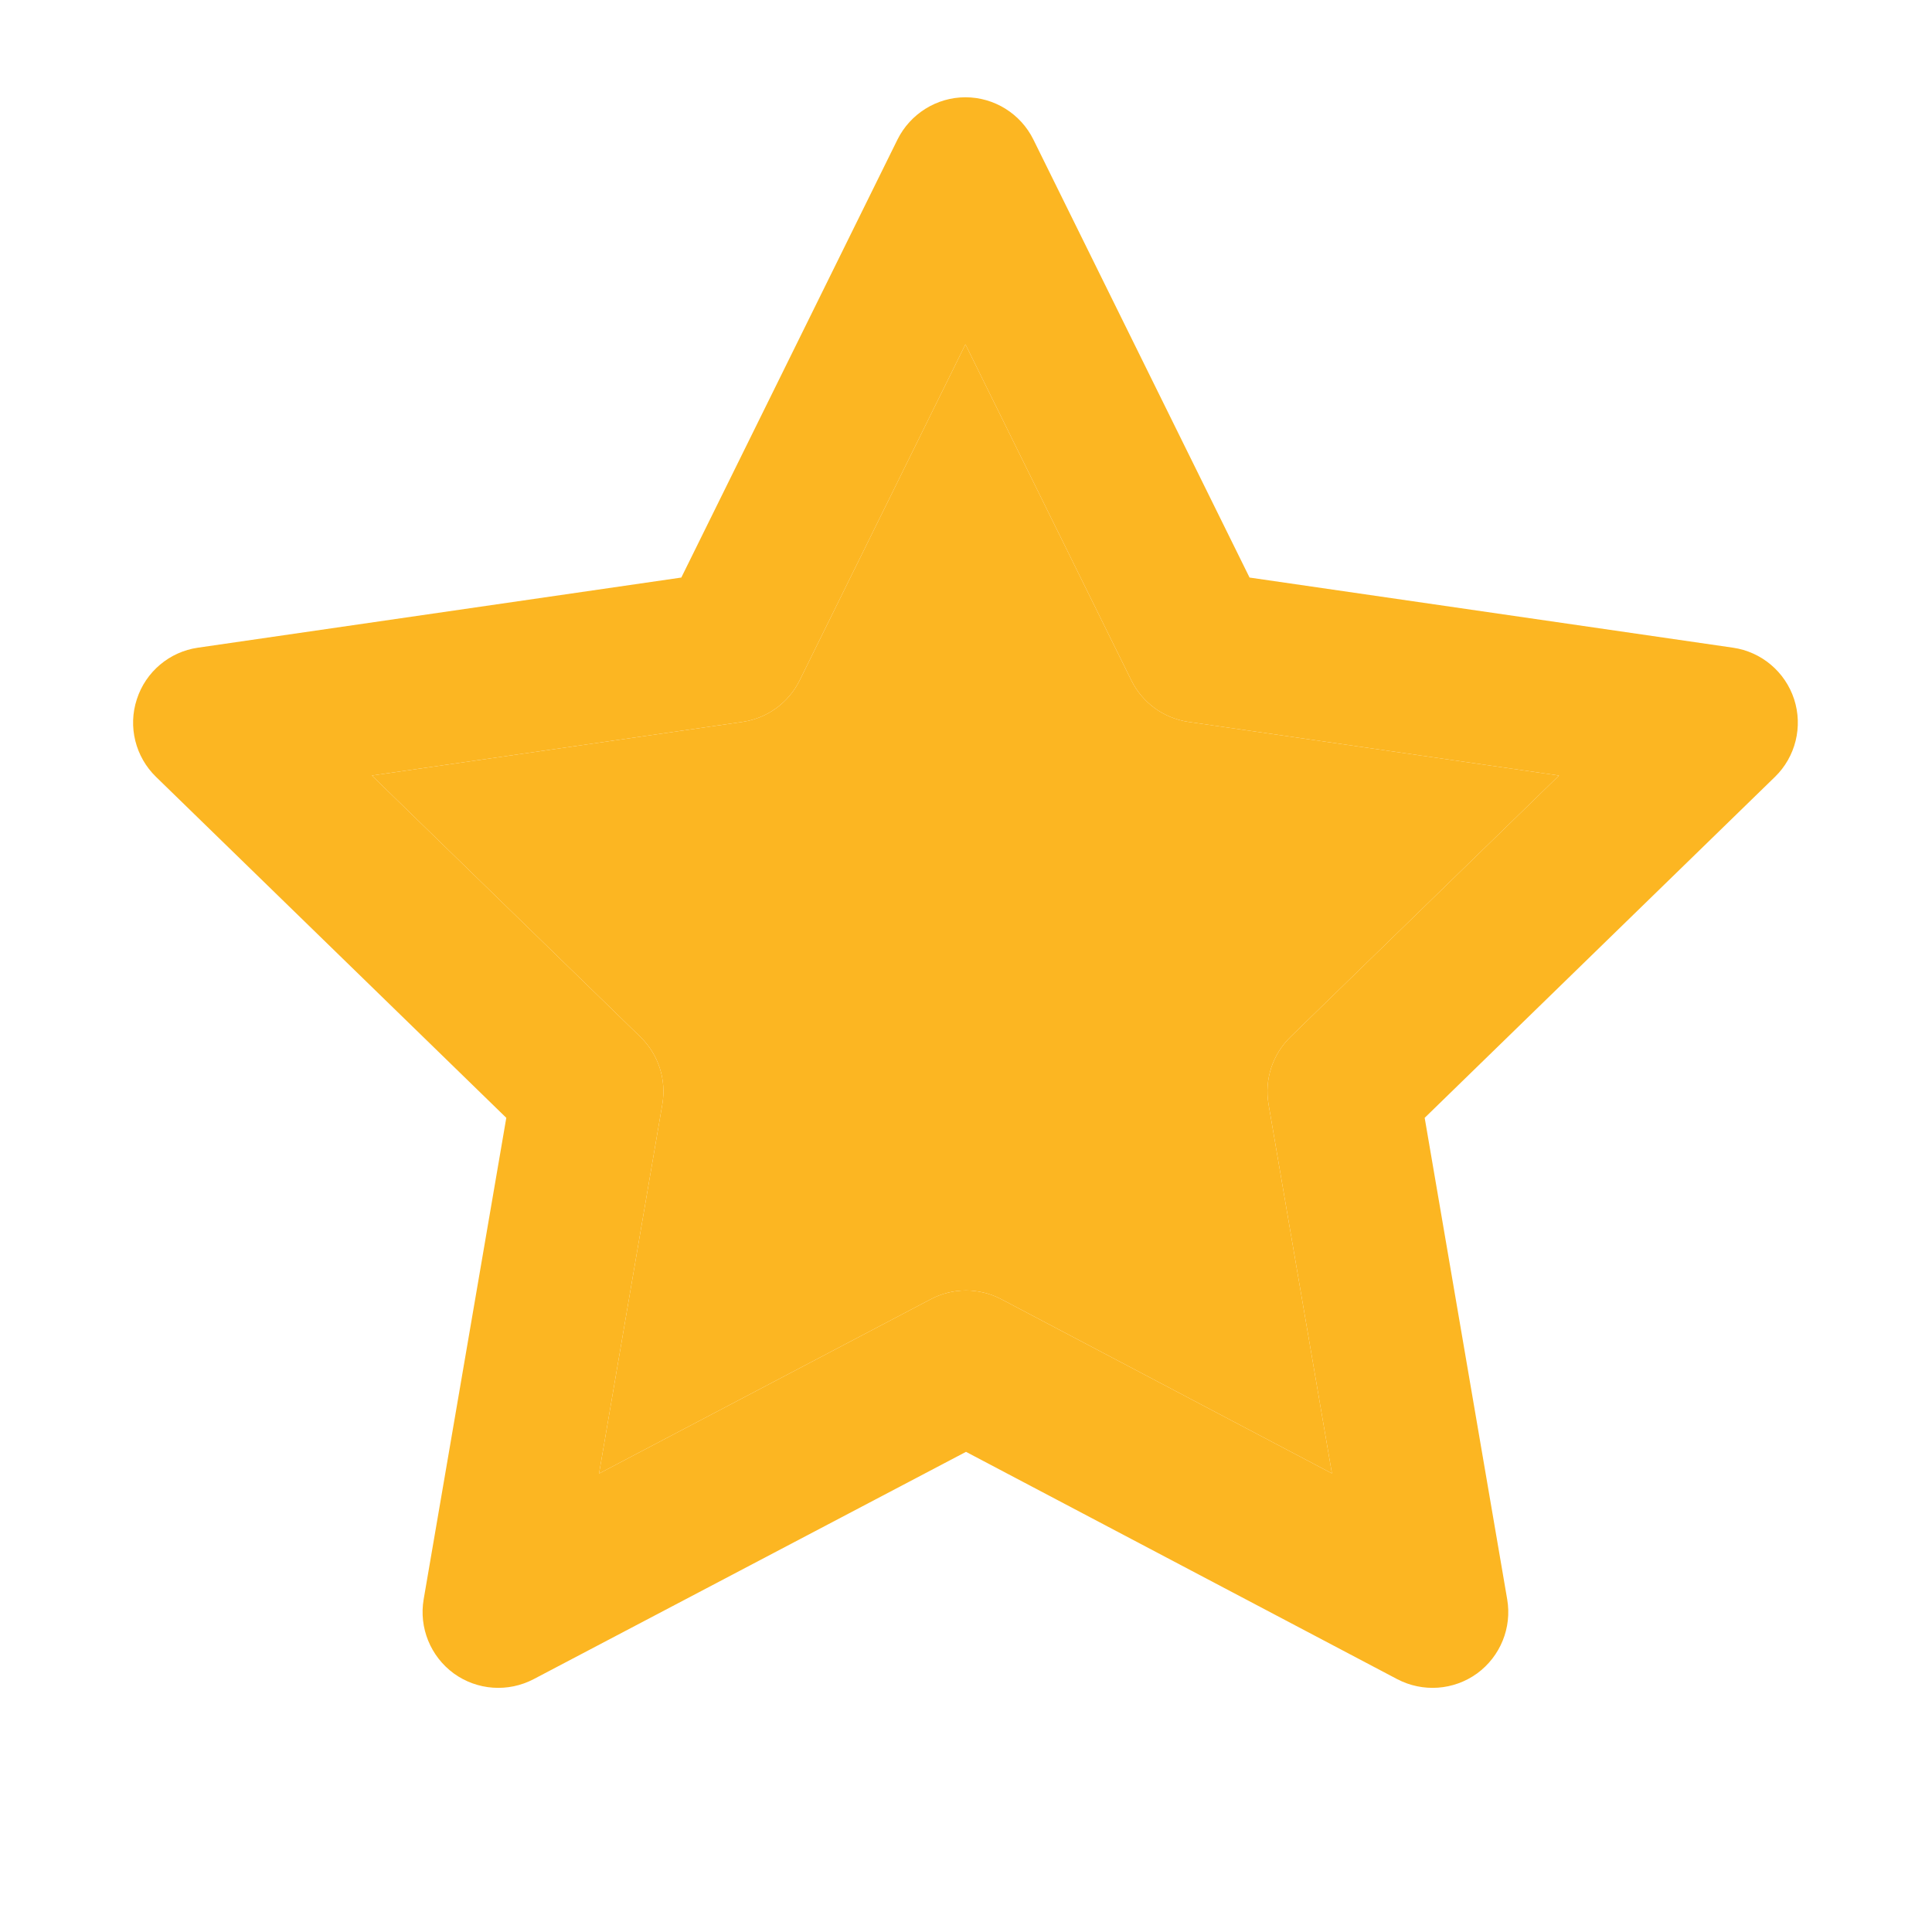
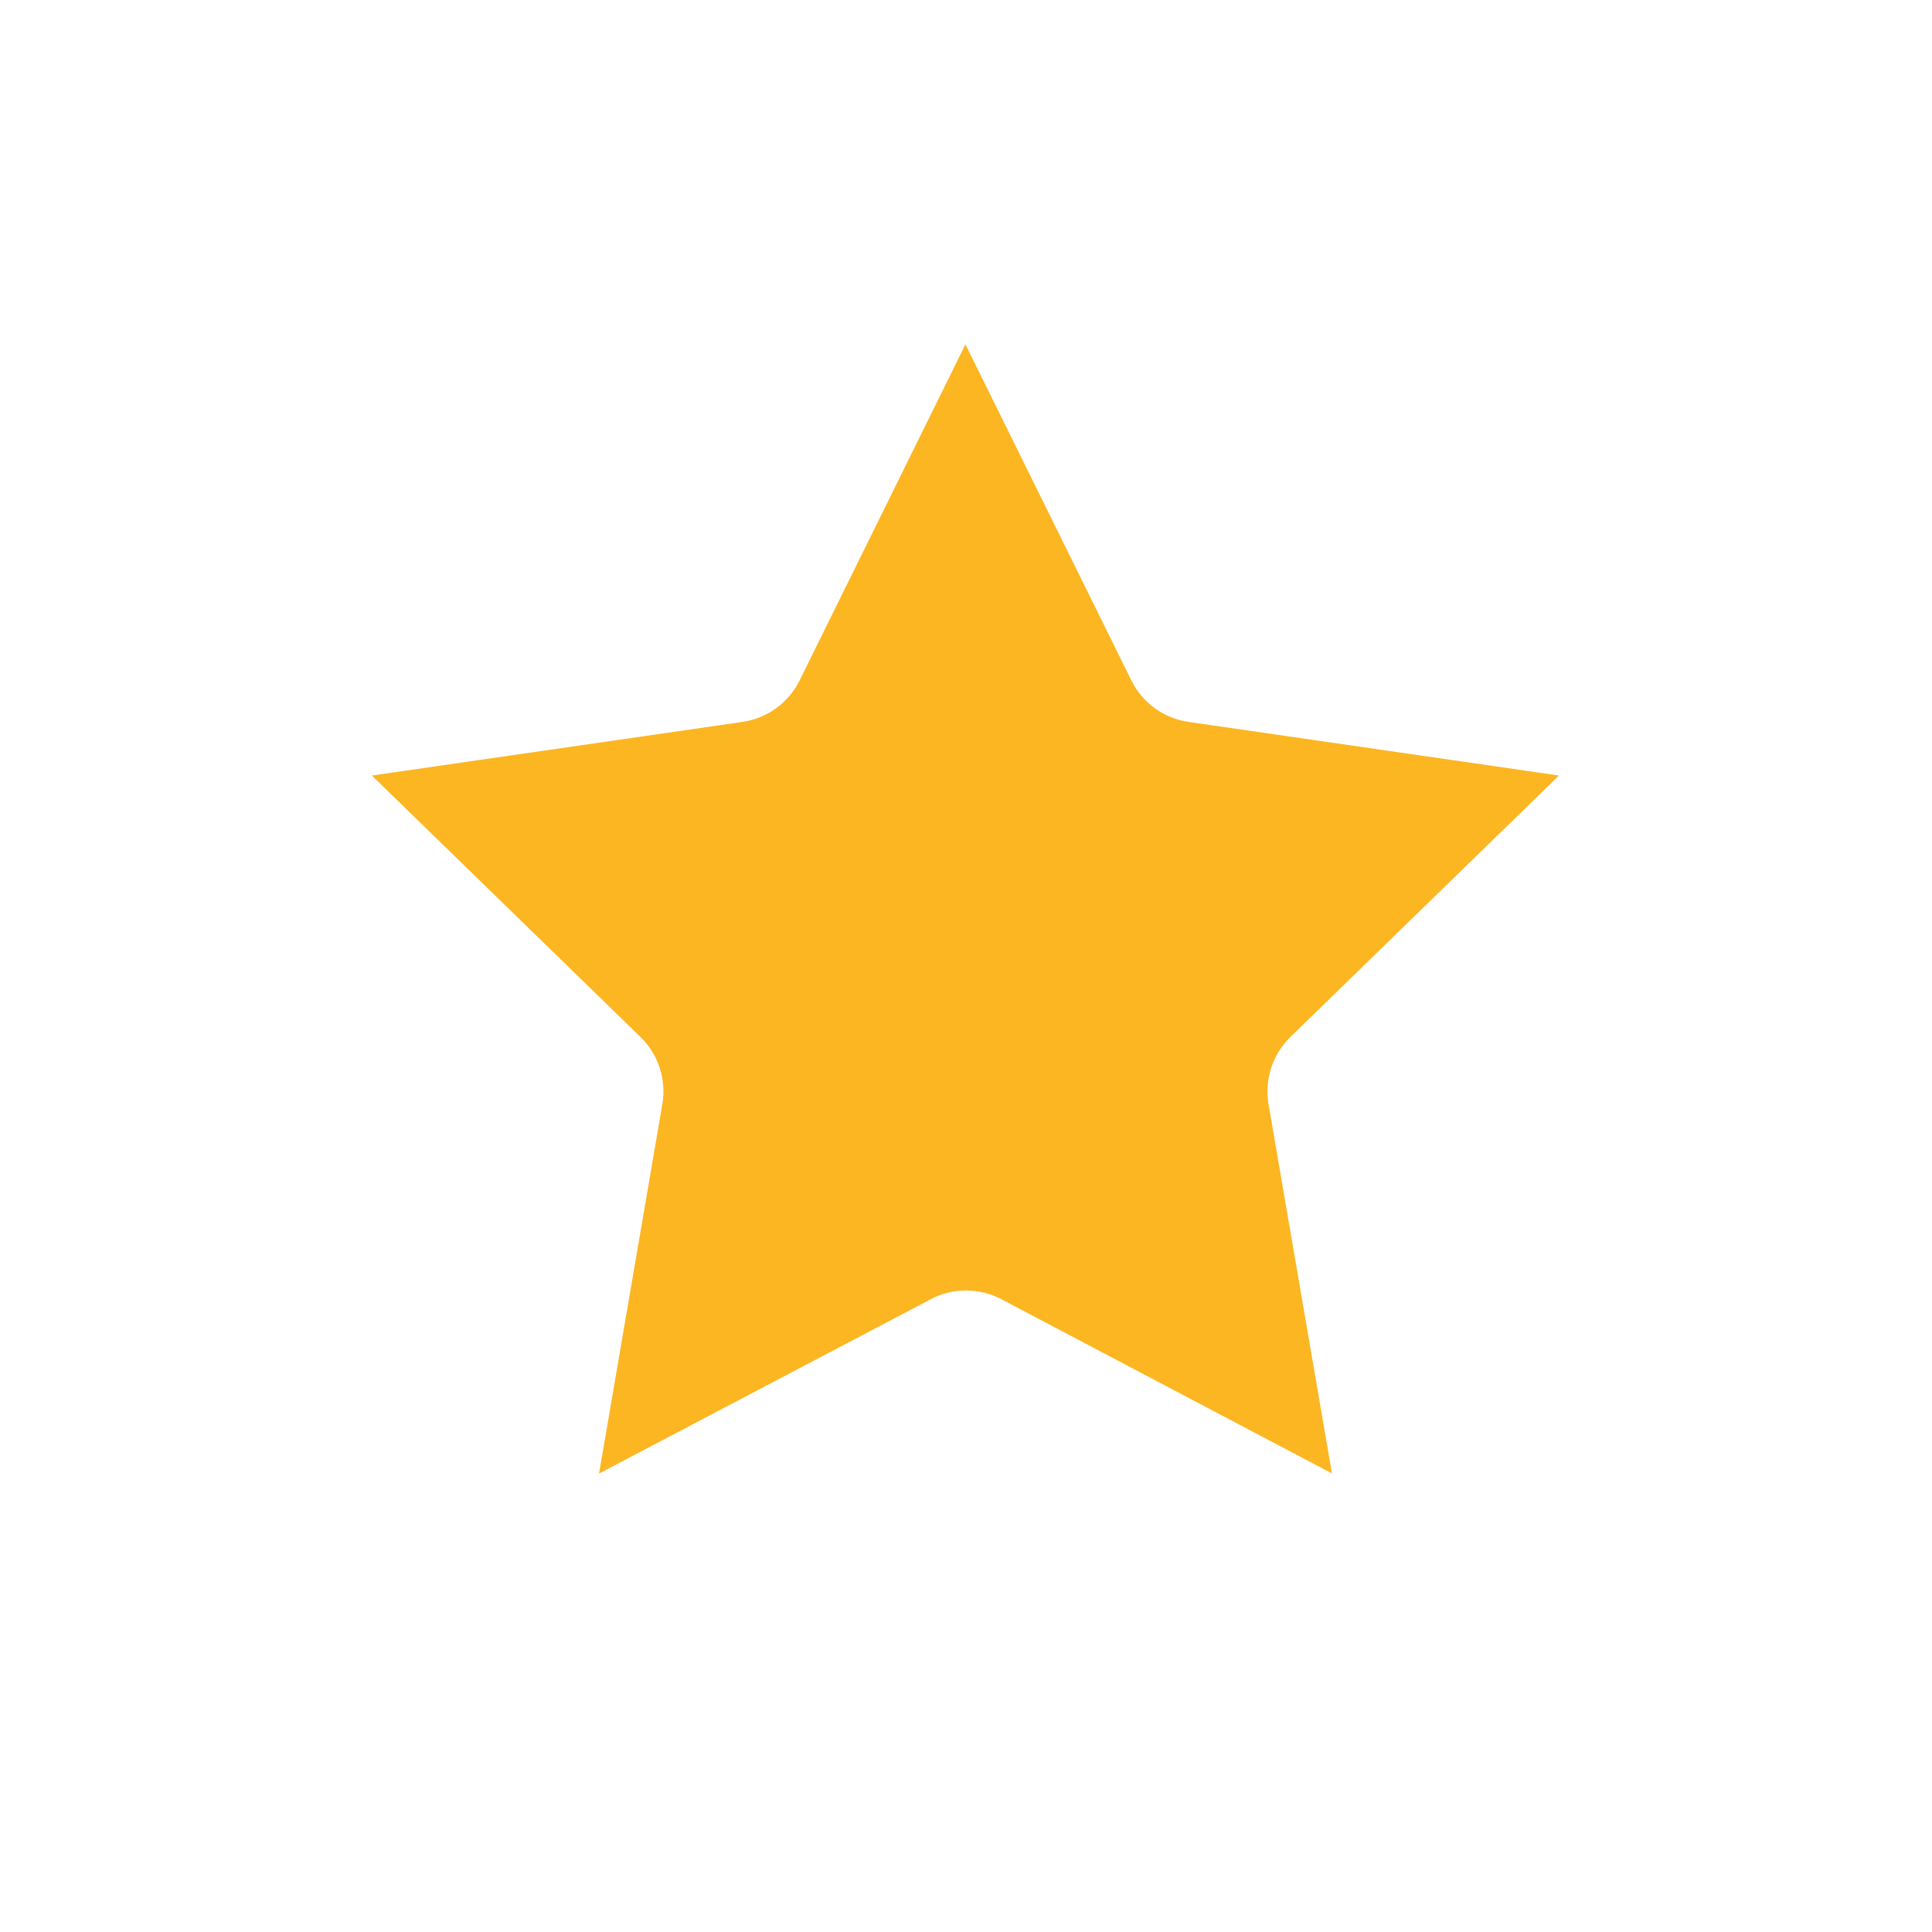
<svg xmlns="http://www.w3.org/2000/svg" width="17" height="17" viewBox="0 0 17 17" fill="none">
-   <path fill-rule="evenodd" clip-rule="evenodd" d="M8.495 0.856C8.749 0.856 8.981 1.001 9.093 1.228L10.995 5.082L15.248 5.699C15.499 5.735 15.708 5.911 15.787 6.153C15.865 6.394 15.8 6.659 15.618 6.836L12.536 9.836L13.262 14.072C13.305 14.323 13.202 14.575 12.997 14.725C12.791 14.874 12.519 14.893 12.294 14.775L8.5 12.775L4.696 14.775C4.471 14.893 4.199 14.874 3.993 14.725C3.788 14.575 3.685 14.322 3.728 14.072L4.455 9.836L1.373 6.836C1.191 6.659 1.125 6.394 1.204 6.153C1.282 5.911 1.491 5.735 1.742 5.699L5.995 5.082L7.897 1.228C8.01 1.001 8.242 0.856 8.495 0.856ZM8.495 3.03L7.036 5.987C6.939 6.184 6.751 6.32 6.534 6.352L3.272 6.824L5.636 9.125C5.794 9.279 5.865 9.499 5.828 9.716L5.271 12.966L8.19 11.432C8.384 11.329 8.616 11.33 8.811 11.432L11.72 12.965L11.162 9.716C11.125 9.499 11.197 9.279 11.354 9.125L13.718 6.824L10.457 6.352C10.24 6.32 10.052 6.184 9.955 5.987L8.495 3.03Z" fill="#FCB622" />
  <path d="M7.036 5.987L8.495 3.03L9.955 5.987C10.052 6.184 10.24 6.32 10.457 6.352L13.718 6.824L11.354 9.125C11.197 9.279 11.125 9.499 11.162 9.716L11.72 12.965L8.811 11.432C8.616 11.33 8.384 11.329 8.19 11.432L5.271 12.966L5.828 9.716C5.865 9.499 5.794 9.279 5.636 9.125L3.272 6.824L6.534 6.352C6.751 6.32 6.939 6.184 7.036 5.987Z" fill="#FCB622" />
</svg>